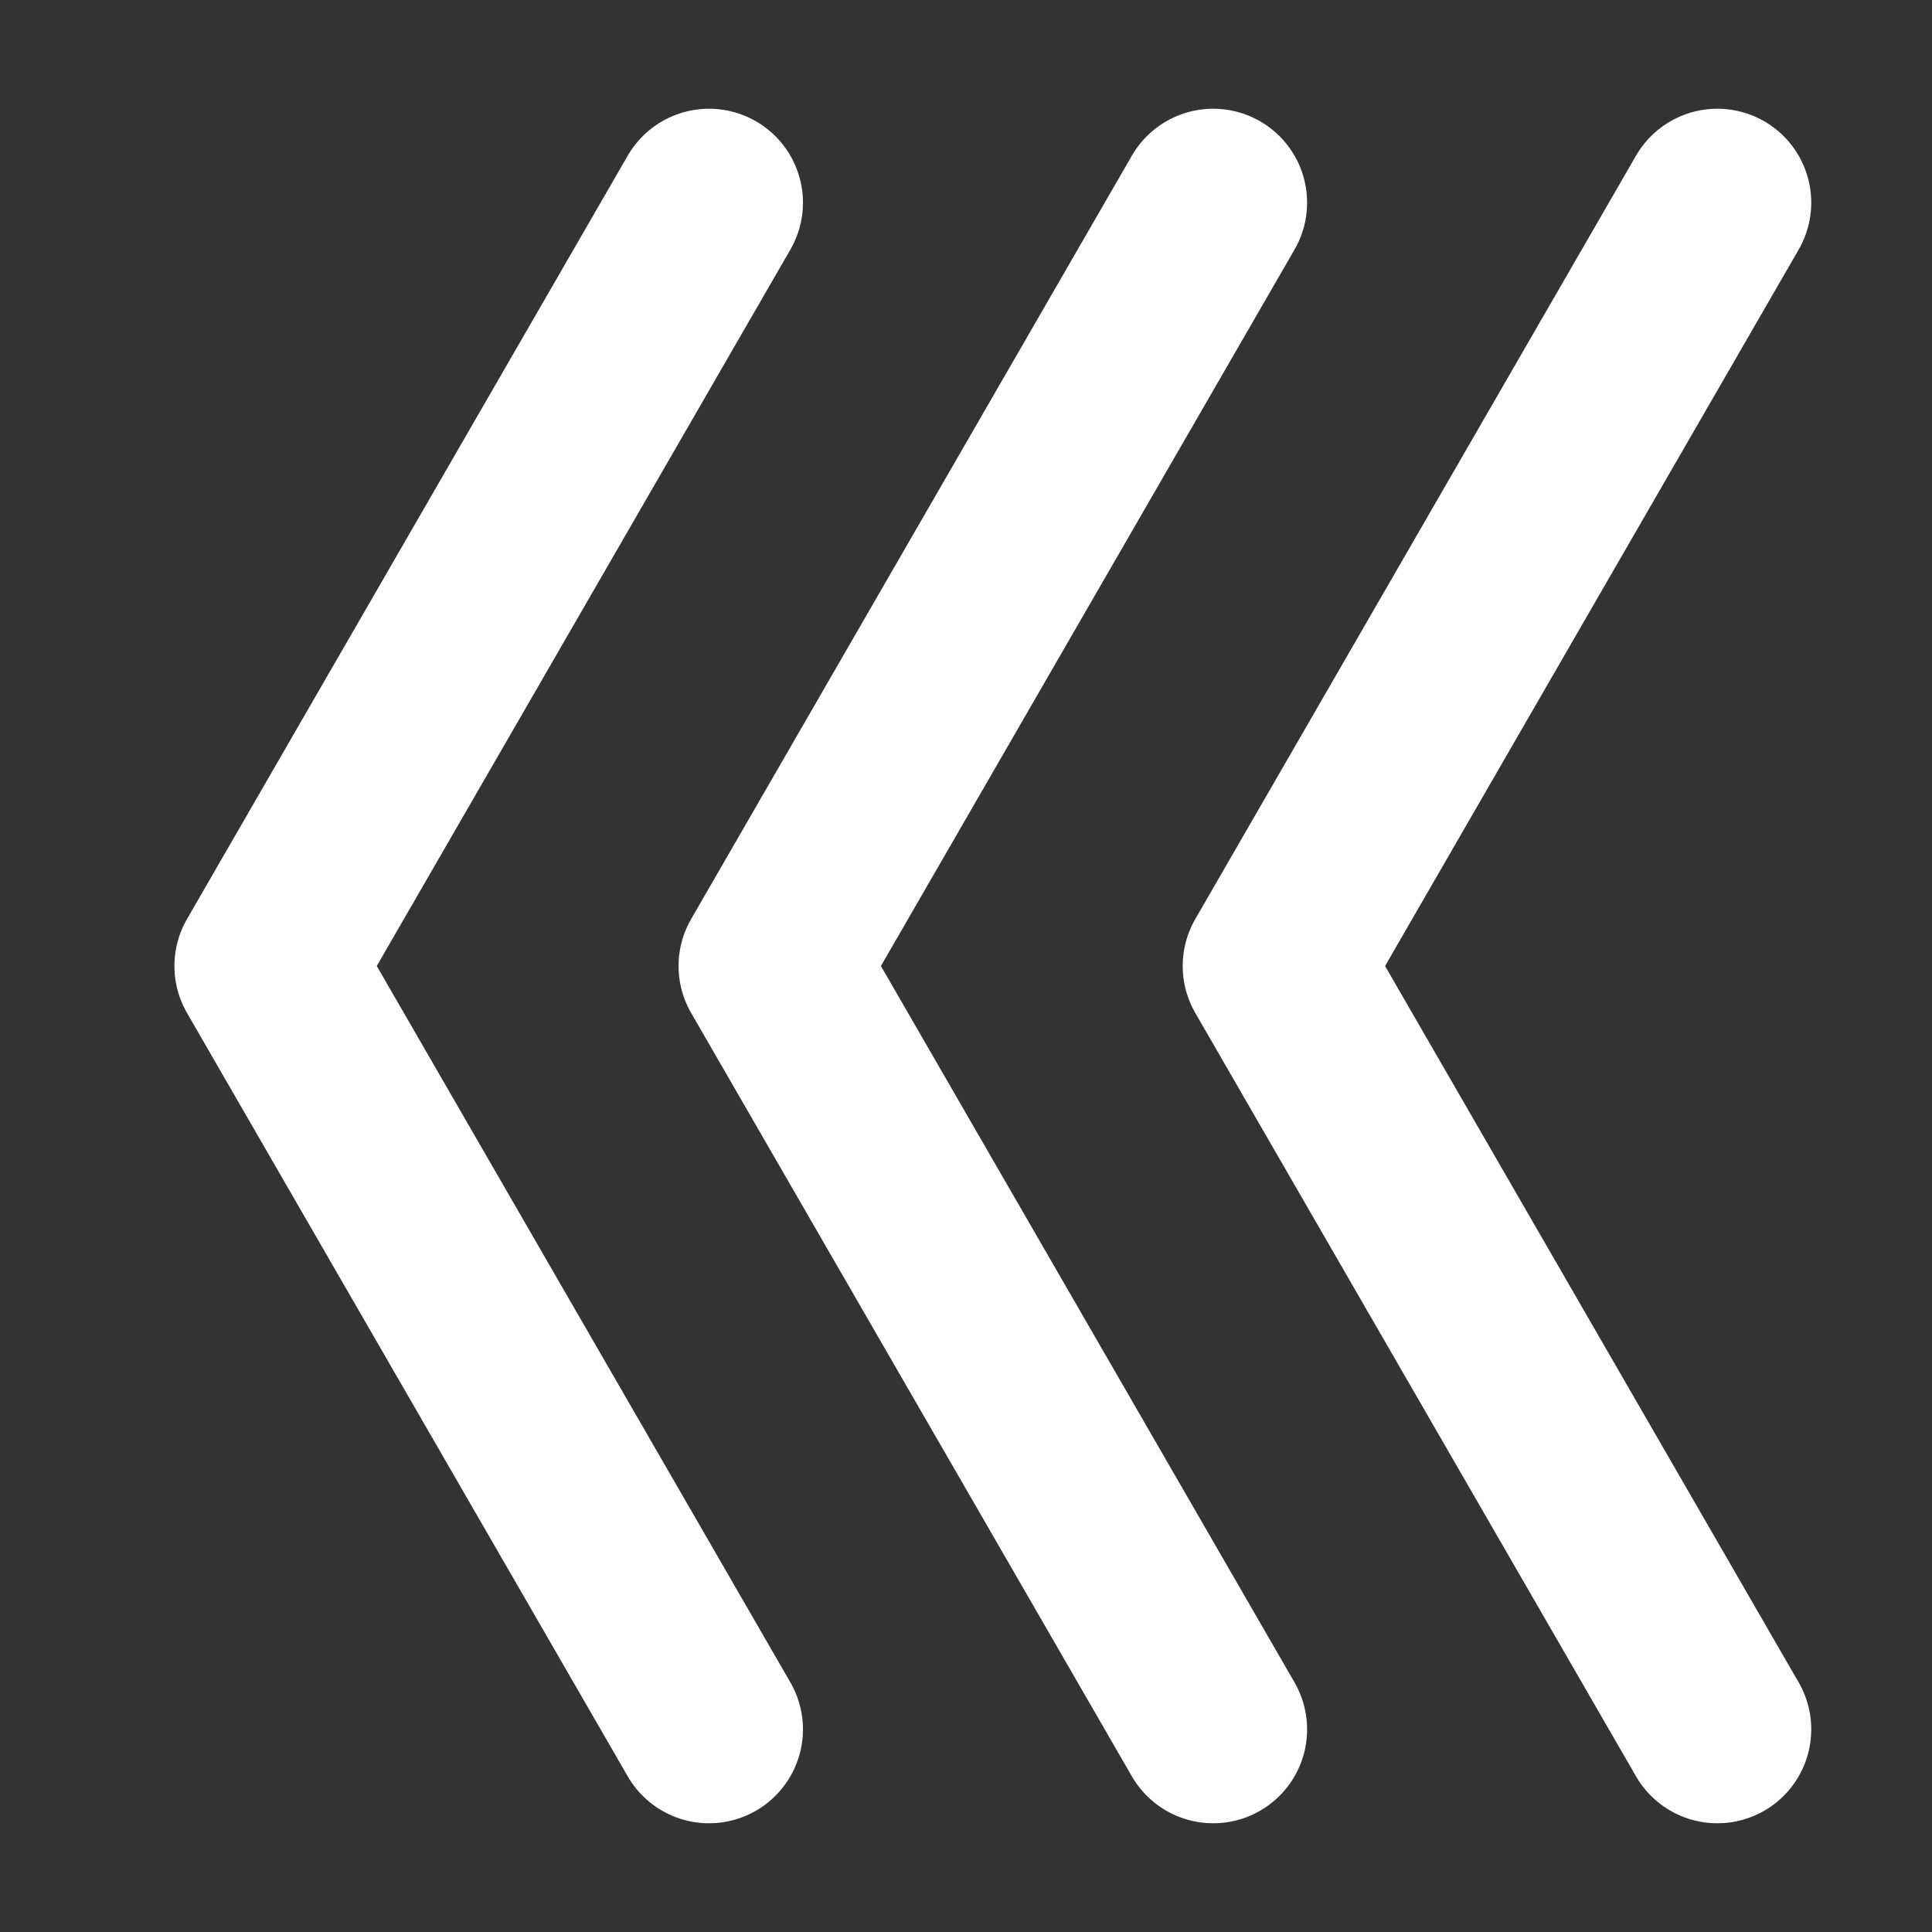
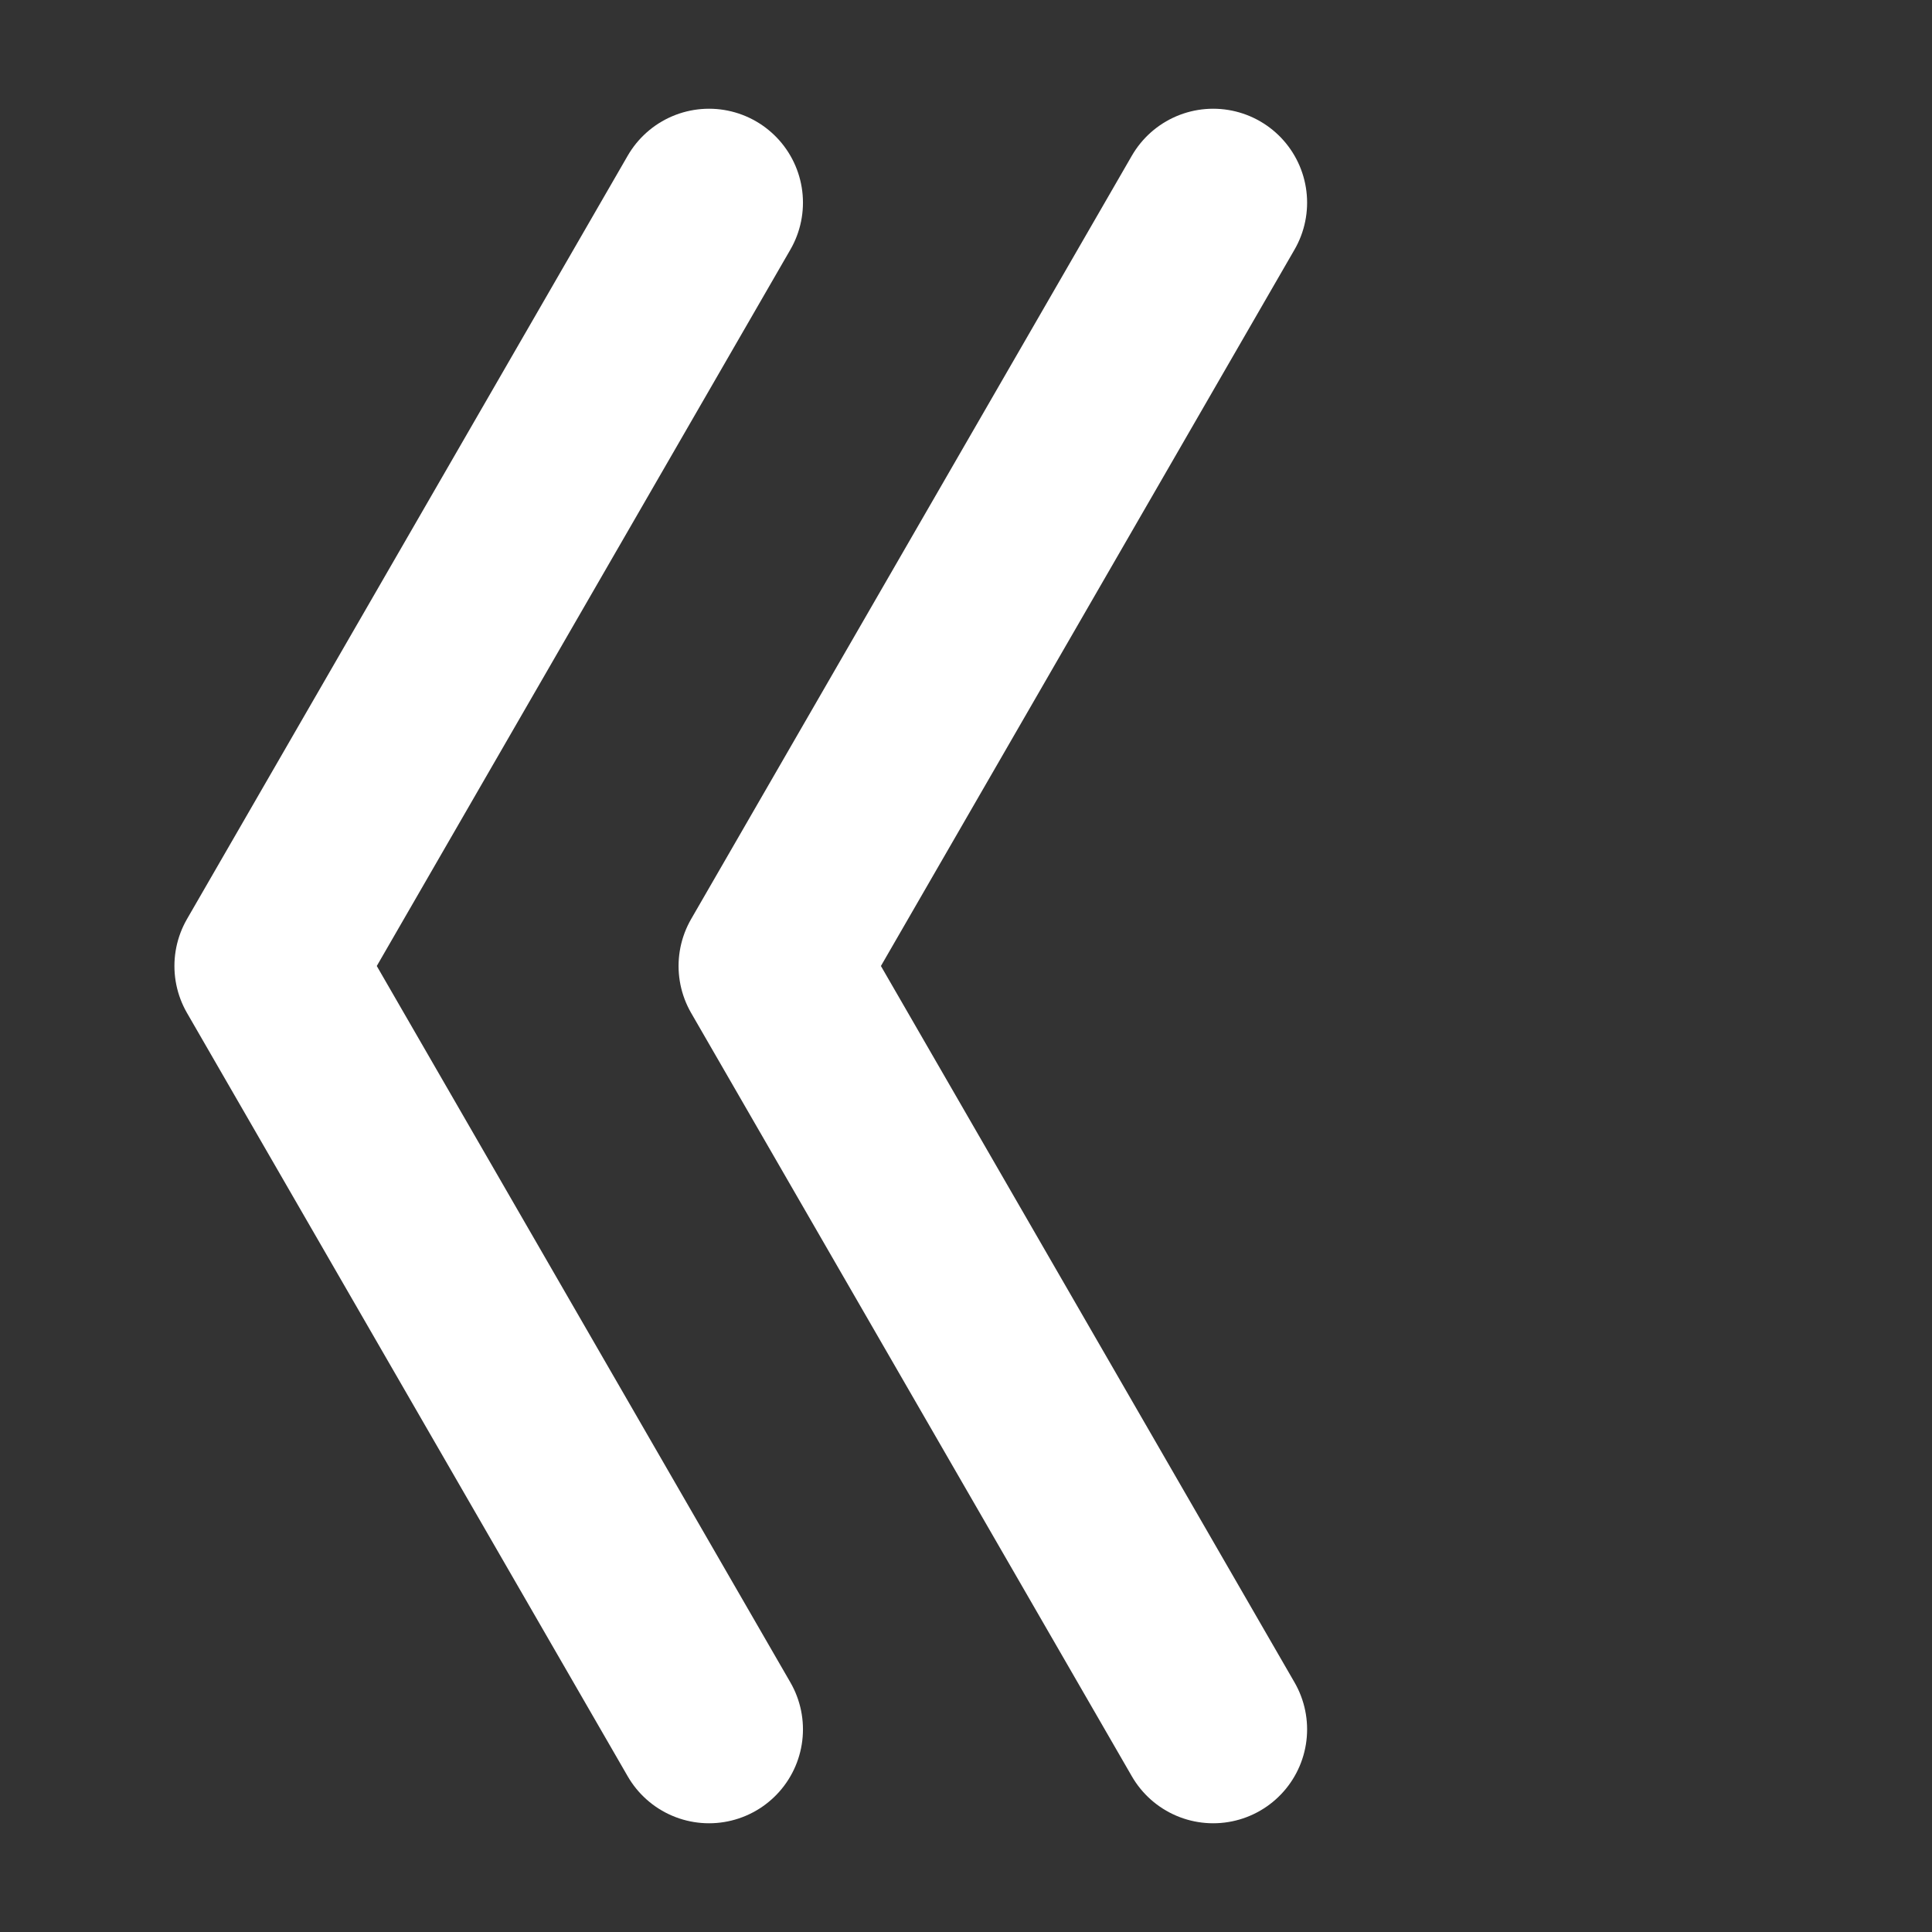
<svg xmlns="http://www.w3.org/2000/svg" version="1.1" id="Layer_1" x="0px" y="0px" viewBox="0 0 72 72" enable-background="new 0 0 72 72" xml:space="preserve">
  <rect x="0" y="0" width="72" height="72" fill="#333333" stroke="none" />
  <polyline fill="none" stroke="#FFFFFF" stroke-width="7" stroke-linecap="round" stroke-linejoin="round" stroke-miterlimit="10" points="  26.424,7.552 10,36 26.424,64.448 " />
  <polyline fill="none" stroke="#FFFFFF" stroke-width="7" stroke-linecap="round" stroke-linejoin="round" stroke-miterlimit="10" points="  45.212,7.552 28.788,36 45.212,64.448 " />
-   <polyline fill="none" stroke="#FFFFFF" stroke-width="7" stroke-linecap="round" stroke-linejoin="round" stroke-miterlimit="10" points="  64,7.552 47.576,36 64,64.448 " />
</svg>